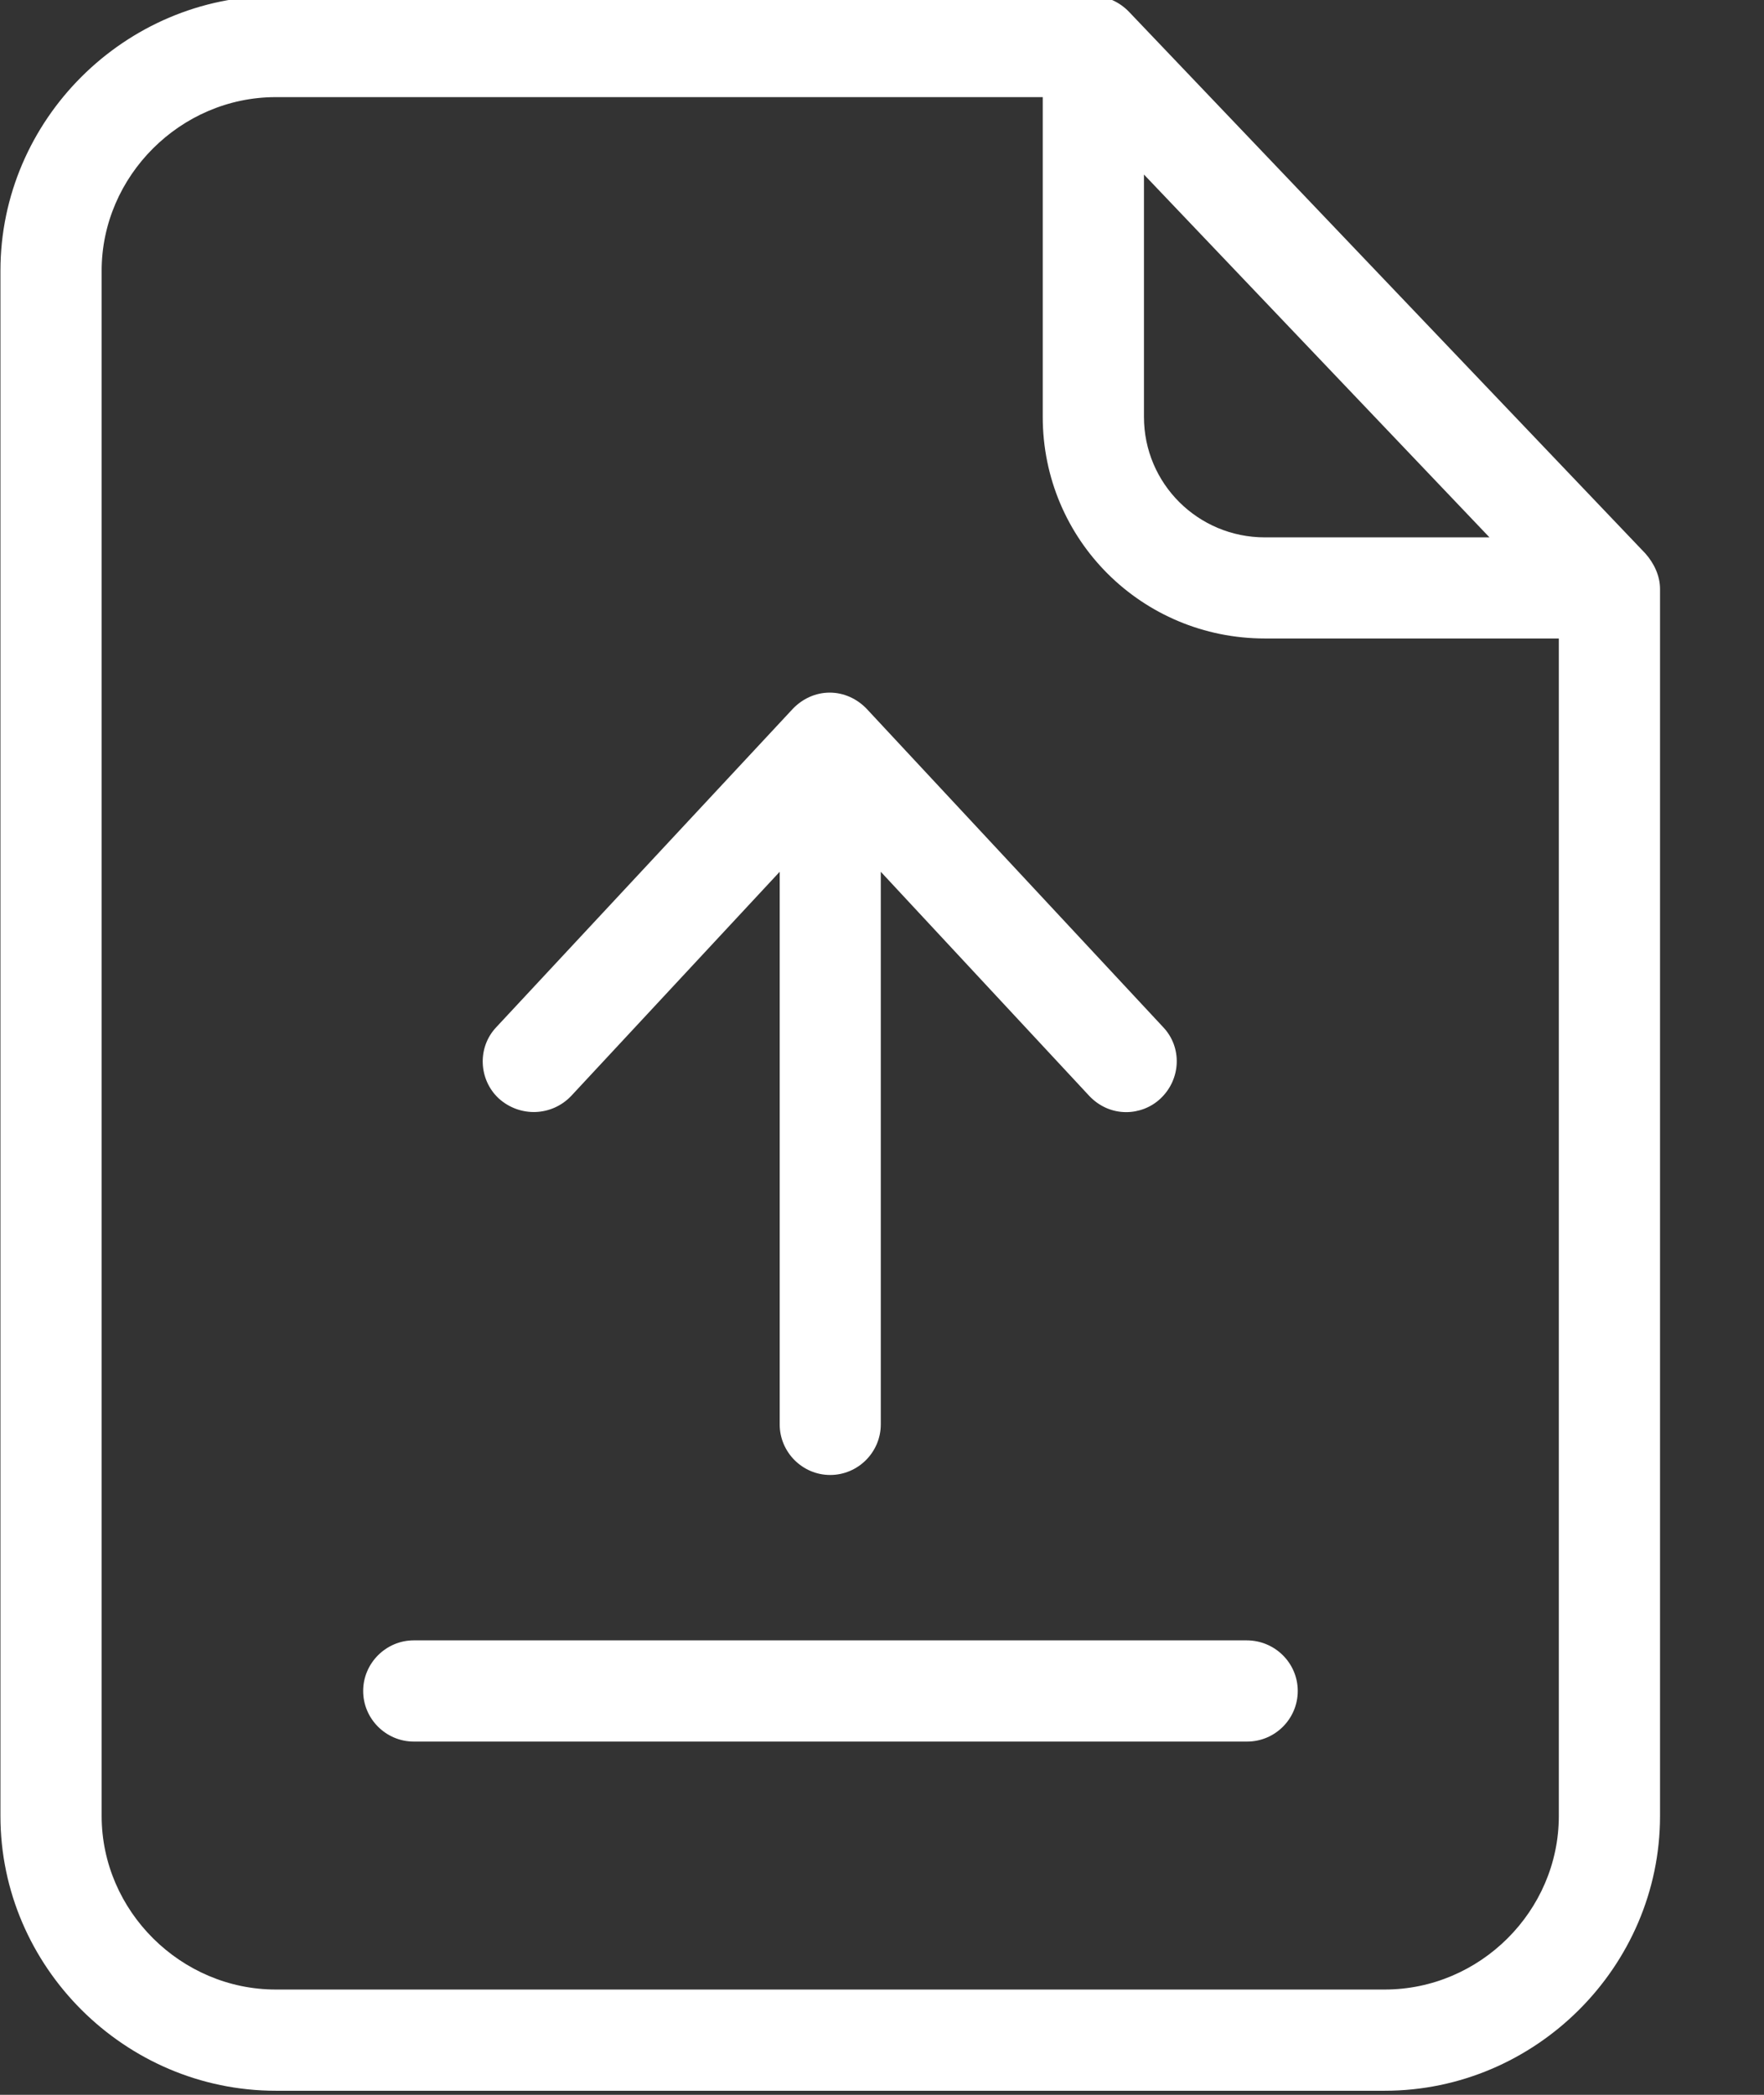
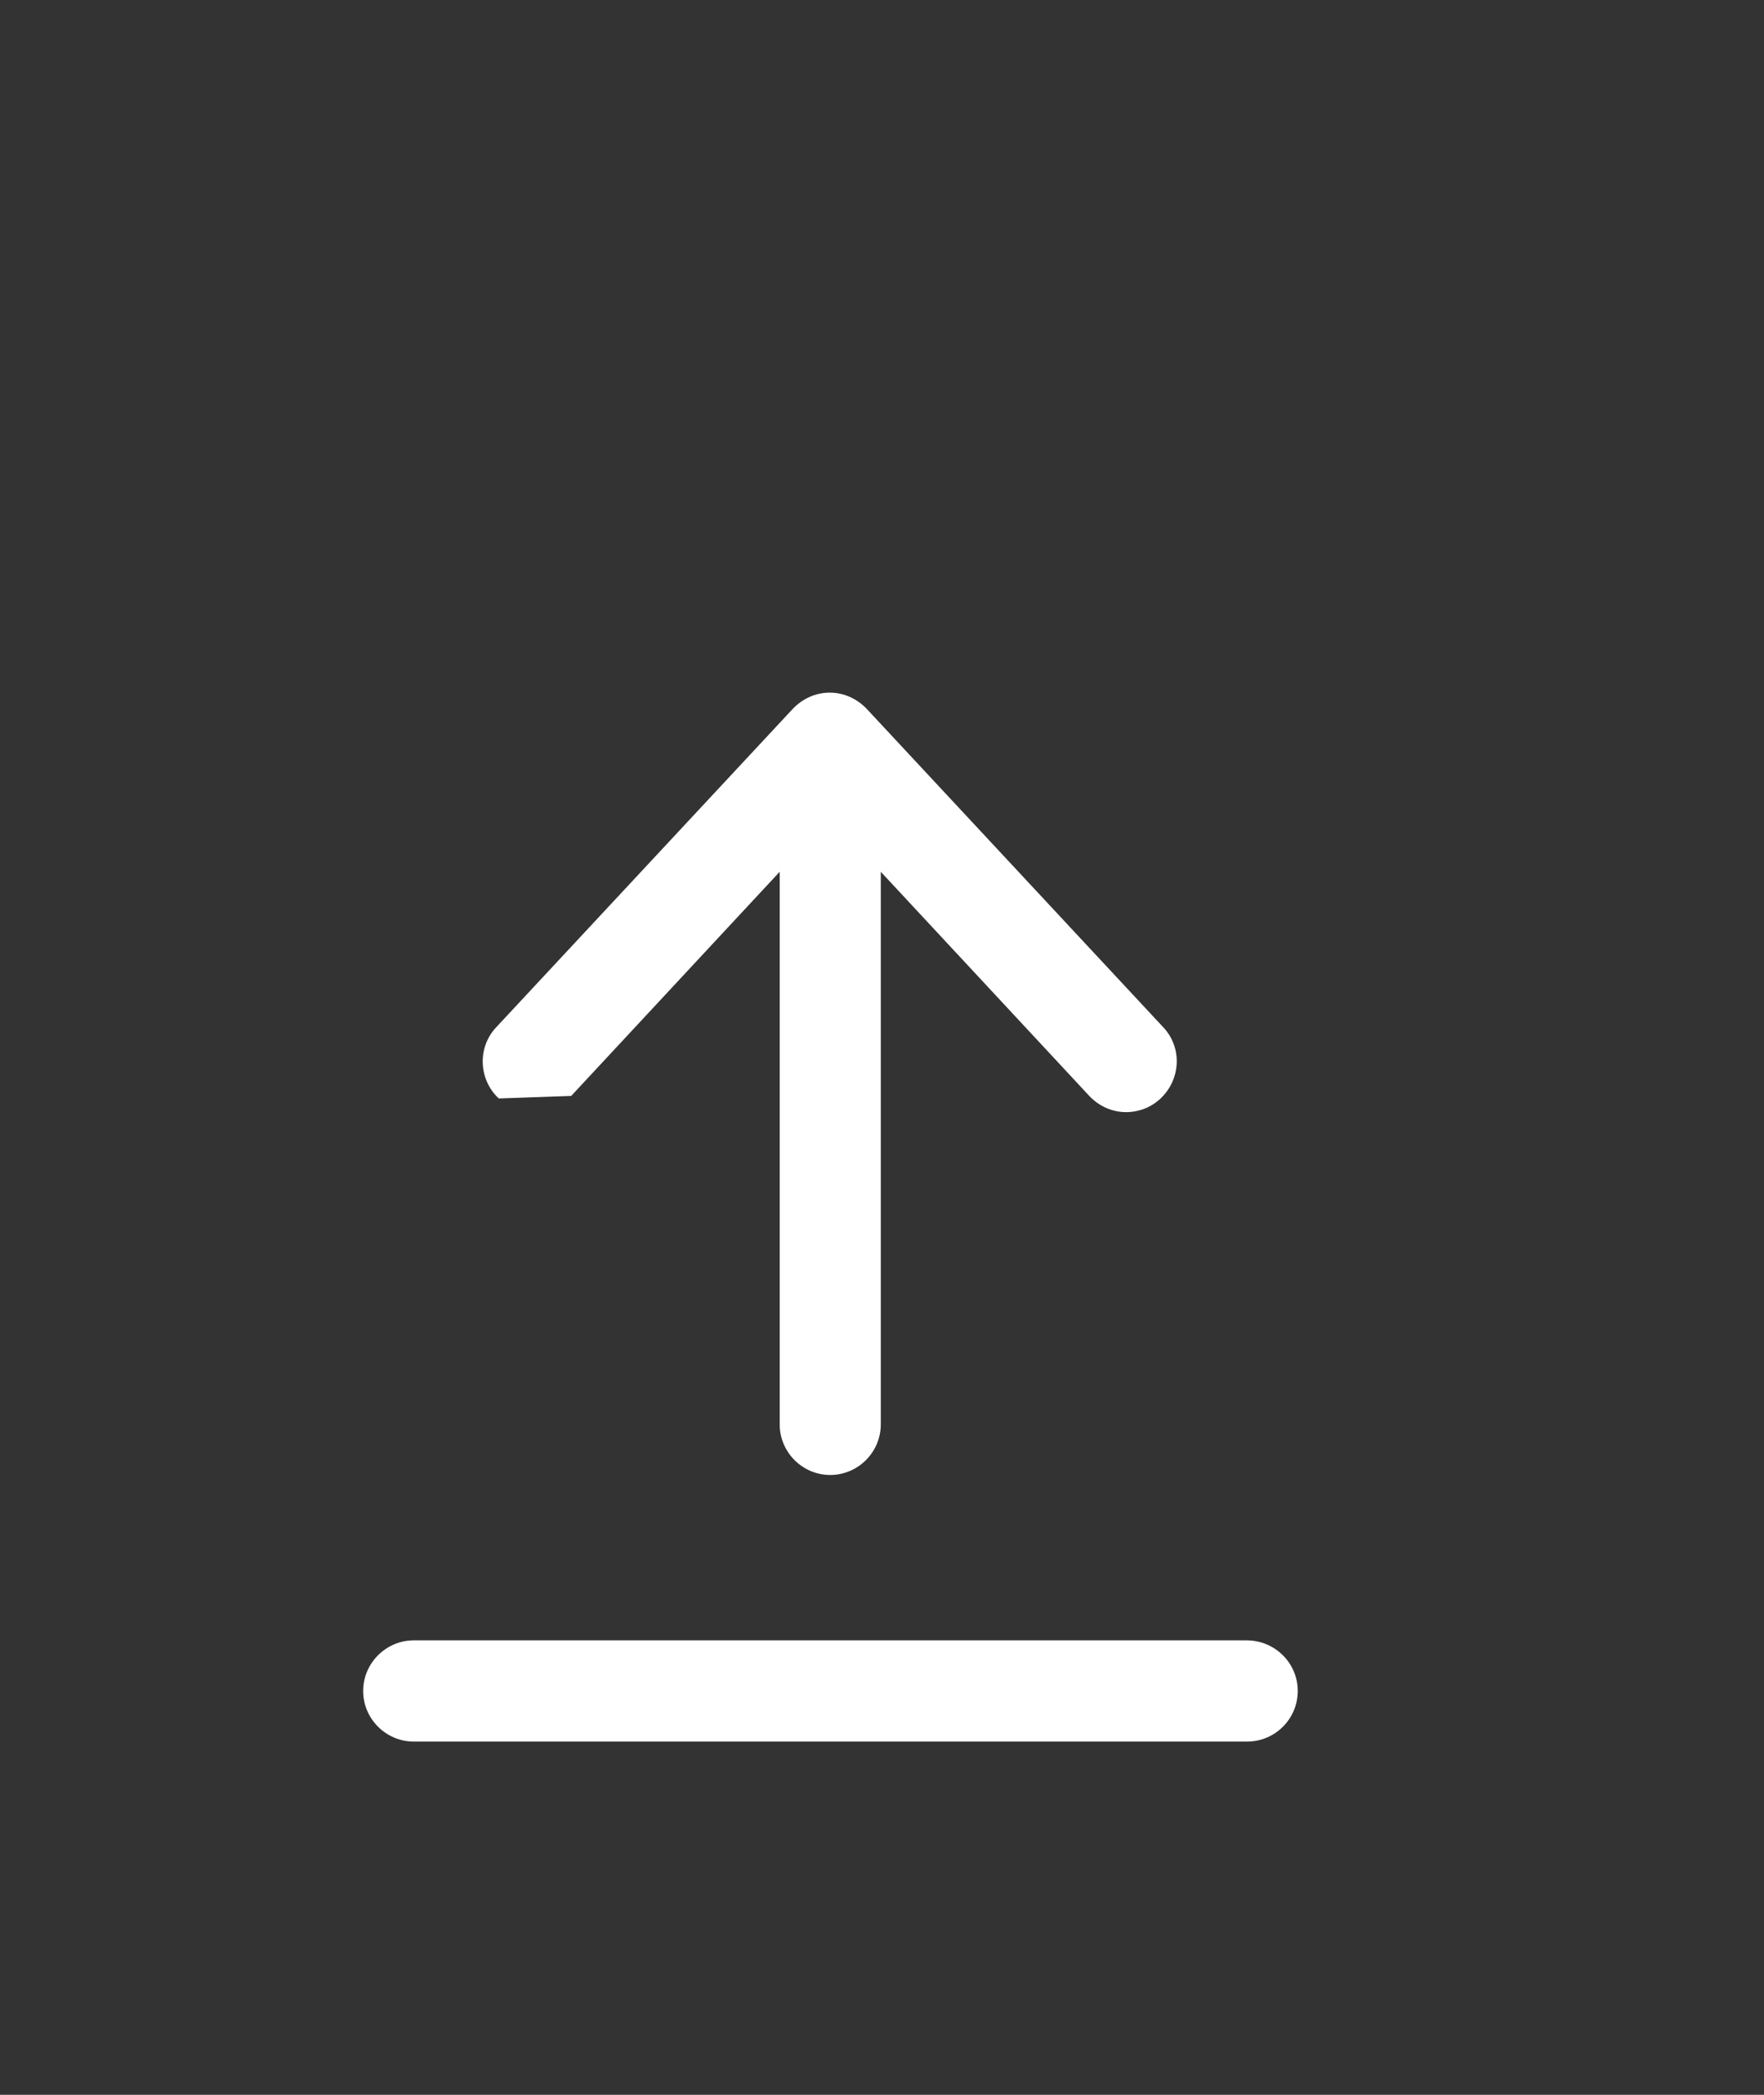
<svg xmlns="http://www.w3.org/2000/svg" width="16" height="19" viewBox="0 0 16 19" fill="none">
  <rect x="0" y="0" width="16" height="19" fill="#333333" stroke="none" />
-   <path d="M10.243 0.11C10.156 0.018 10.036 -0.037 9.912 -0.037H2.501C1.133 -0.037 0.004 1.087 0.004 2.455V16.471C0.004 17.838 1.133 18.963 2.501 18.963H12.56C13.928 18.963 15.057 17.838 15.057 16.471V5.342C15.057 5.222 15.002 5.108 14.924 5.02L10.243 0.11ZM10.376 1.583L13.51 4.874H11.473C10.867 4.874 10.376 4.387 10.376 3.781V1.583ZM12.56 18.045H2.501C1.642 18.045 0.922 17.334 0.922 16.471V2.455C0.922 1.597 1.638 0.881 2.501 0.881H9.458V3.781C9.458 4.896 10.358 5.791 11.473 5.791H14.139V16.471C14.139 17.334 13.423 18.045 12.56 18.045Z" fill="white" />
  <path d="M11.307 14.878H3.753C3.501 14.878 3.294 15.085 3.294 15.337C3.294 15.59 3.501 15.796 3.753 15.796H11.312C11.565 15.796 11.771 15.59 11.771 15.337C11.771 15.085 11.565 14.878 11.307 14.878Z" fill="white" />
-   <path d="M5.181 9.94L7.072 7.907V12.919C7.072 13.171 7.278 13.378 7.53 13.378C7.783 13.378 7.989 13.171 7.989 12.919V7.907L9.88 9.94C9.972 10.037 10.091 10.087 10.215 10.087C10.325 10.087 10.44 10.046 10.527 9.963C10.711 9.789 10.725 9.5 10.55 9.316L7.861 6.429C7.774 6.338 7.654 6.282 7.526 6.282C7.397 6.282 7.278 6.338 7.191 6.429L4.502 9.316C4.327 9.5 4.341 9.793 4.524 9.963C4.717 10.137 5.006 10.124 5.181 9.94Z" fill="white" />
+   <path d="M5.181 9.94L7.072 7.907V12.919C7.072 13.171 7.278 13.378 7.53 13.378C7.783 13.378 7.989 13.171 7.989 12.919V7.907L9.88 9.94C9.972 10.037 10.091 10.087 10.215 10.087C10.325 10.087 10.44 10.046 10.527 9.963C10.711 9.789 10.725 9.5 10.55 9.316L7.861 6.429C7.774 6.338 7.654 6.282 7.526 6.282C7.397 6.282 7.278 6.338 7.191 6.429L4.502 9.316C4.327 9.5 4.341 9.793 4.524 9.963Z" fill="white" />
</svg>